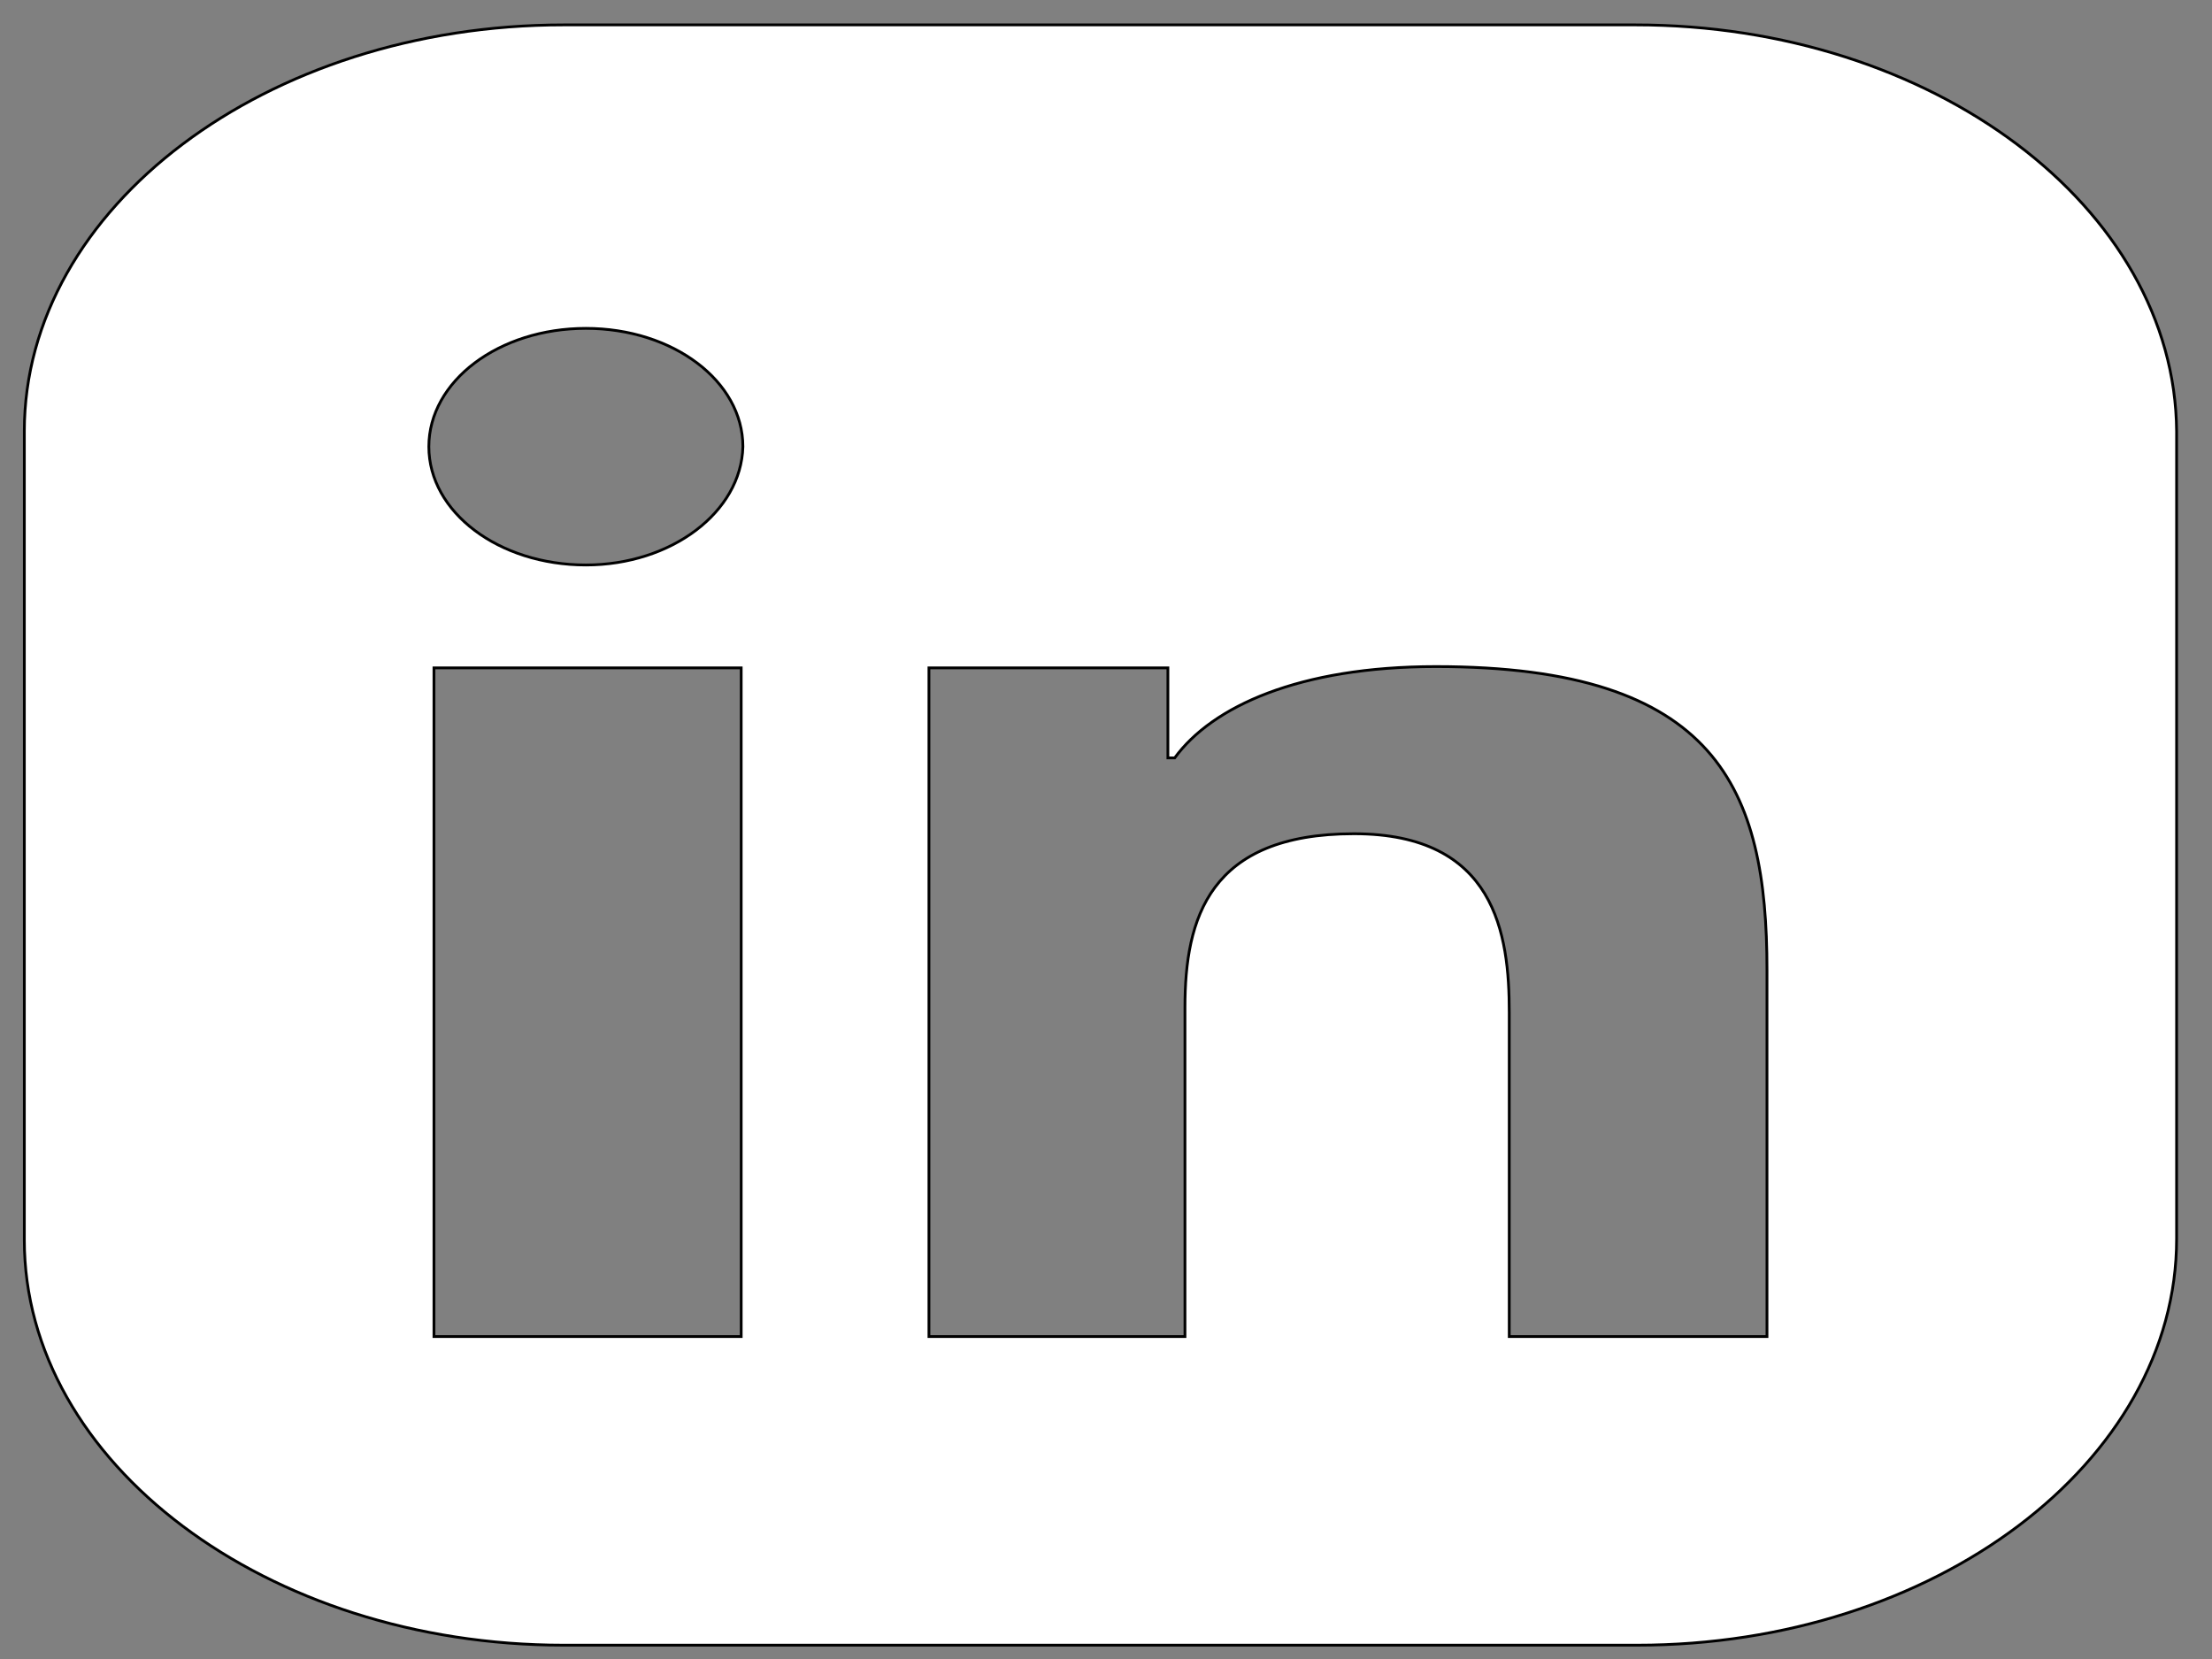
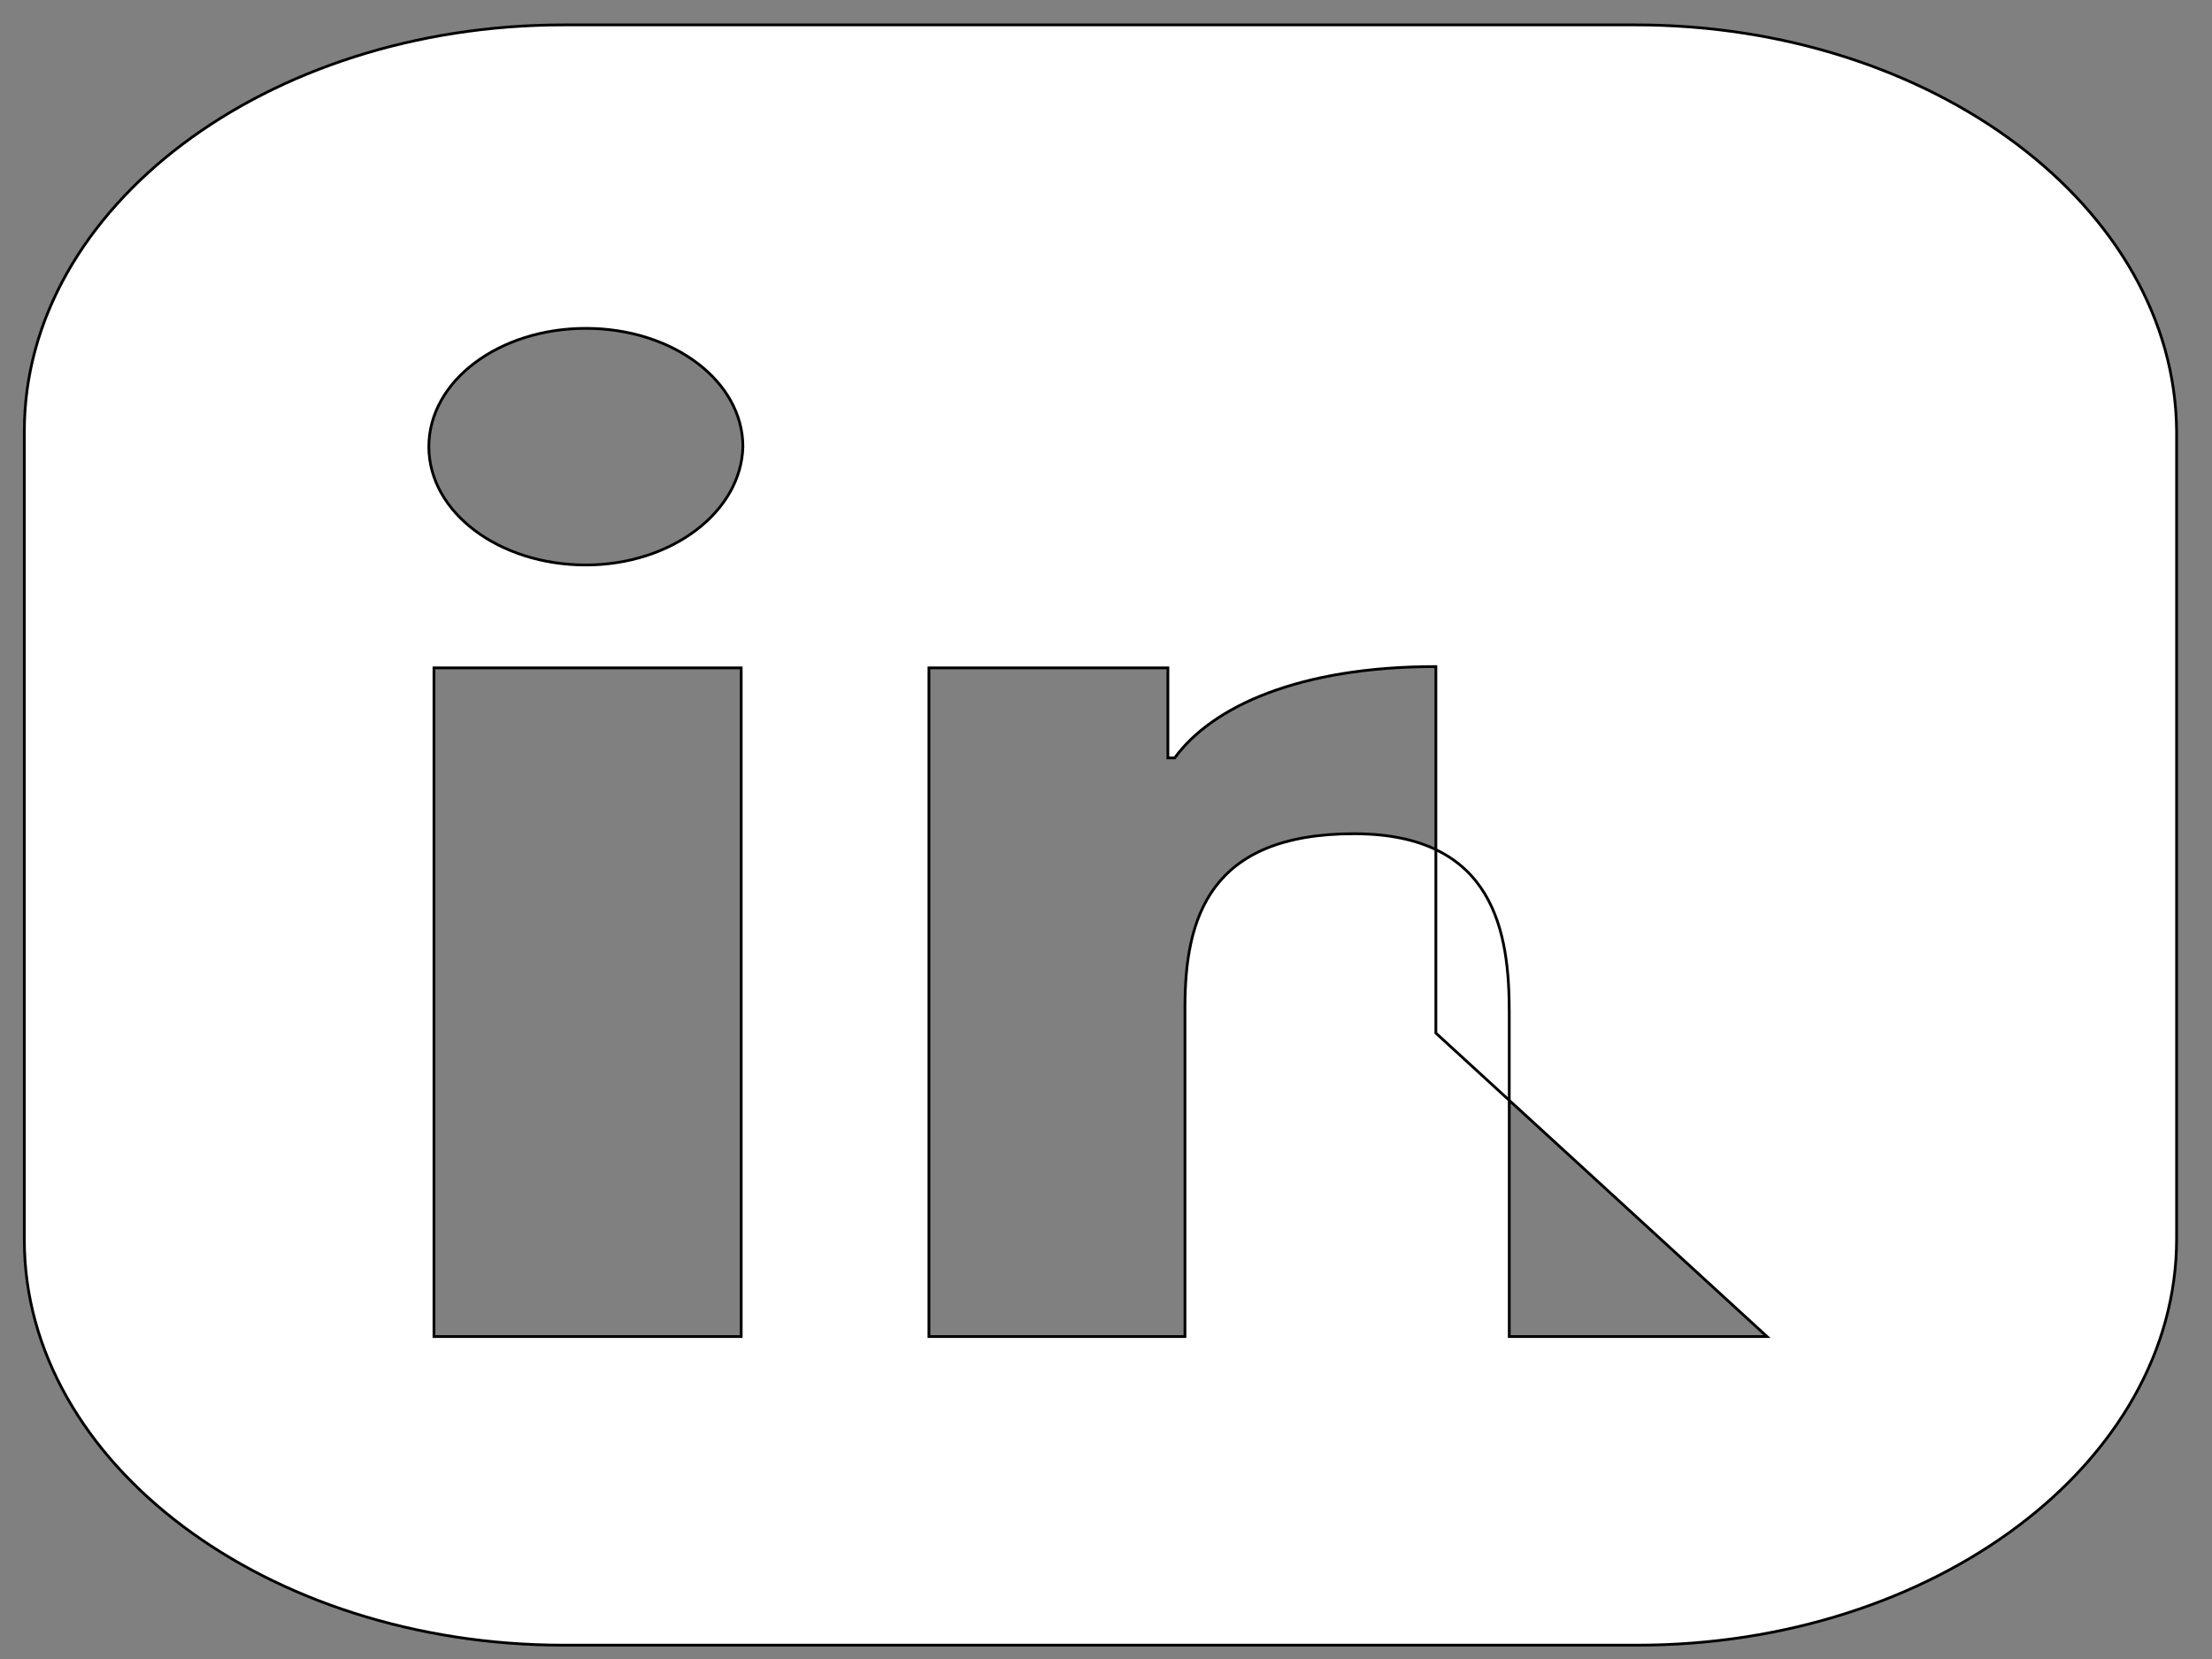
<svg xmlns="http://www.w3.org/2000/svg" width="800" height="600">
  <rect width="100%" height="100%" fill="#808080" stroke="none" />
  <g id="Layer_1">
    <title>Layer 1</title>
    <g fill="white" stroke="null">
      <g stroke="null">
        <g stroke="null">
-           <path stroke="null" d="m591.52,9l-387.657,0c-107.408,0 -195.063,66.041 -195.063,146.965l0,292.535c0,80.459 87.655,146.5 195.063,146.5l388.274,0c107.408,0 195.063,-66.041 195.063,-146.965l0,-292.07c-0.617,-80.924 -88.272,-146.965 -195.68,-146.965zm-323.459,474.381l-111.112,0l0,-241.841l111.112,0l0,241.841zm-56.173,-279.048c-31.482,0 -56.79,-19.068 -56.79,-42.787c0,-23.719 25.309,-42.787 56.79,-42.787c31.482,0 56.79,19.068 56.79,42.787c-0.617,23.719 -25.926,42.787 -56.79,42.787zm427.163,279.048l-0.617,0l-92.593,0l0,-117.2c0,-28.37 -4.938,-64.646 -56.173,-64.646c-52.469,0 -61.111,30.695 -61.111,62.786l0,119.06l-92.593,0l0,-241.841l86.42,0l0,32.556l2.469,0c13.58,-18.603 45.062,-33.021 94.445,-33.021c101.853,0 119.754,44.183 119.754,109.759l0,132.548z" />
+           <path stroke="null" d="m591.52,9l-387.657,0c-107.408,0 -195.063,66.041 -195.063,146.965l0,292.535c0,80.459 87.655,146.5 195.063,146.5l388.274,0c107.408,0 195.063,-66.041 195.063,-146.965l0,-292.07c-0.617,-80.924 -88.272,-146.965 -195.68,-146.965zm-323.459,474.381l-111.112,0l0,-241.841l111.112,0l0,241.841zm-56.173,-279.048c-31.482,0 -56.79,-19.068 -56.79,-42.787c0,-23.719 25.309,-42.787 56.79,-42.787c31.482,0 56.79,19.068 56.79,42.787c-0.617,23.719 -25.926,42.787 -56.79,42.787zm427.163,279.048l-0.617,0l-92.593,0l0,-117.2c0,-28.37 -4.938,-64.646 -56.173,-64.646c-52.469,0 -61.111,30.695 -61.111,62.786l0,119.06l-92.593,0l0,-241.841l86.42,0l0,32.556l2.469,0c13.58,-18.603 45.062,-33.021 94.445,-33.021l0,132.548z" />
        </g>
      </g>
      <g stroke="null" />
      <g stroke="null" />
      <g stroke="null" />
      <g stroke="null" />
      <g stroke="null" />
      <g stroke="null" />
      <g stroke="null" />
      <g stroke="null" />
      <g stroke="null" />
      <g stroke="null" />
      <g stroke="null" />
      <g stroke="null" />
      <g stroke="null" />
      <g stroke="null" />
      <g stroke="null" />
    </g>
  </g>
</svg>